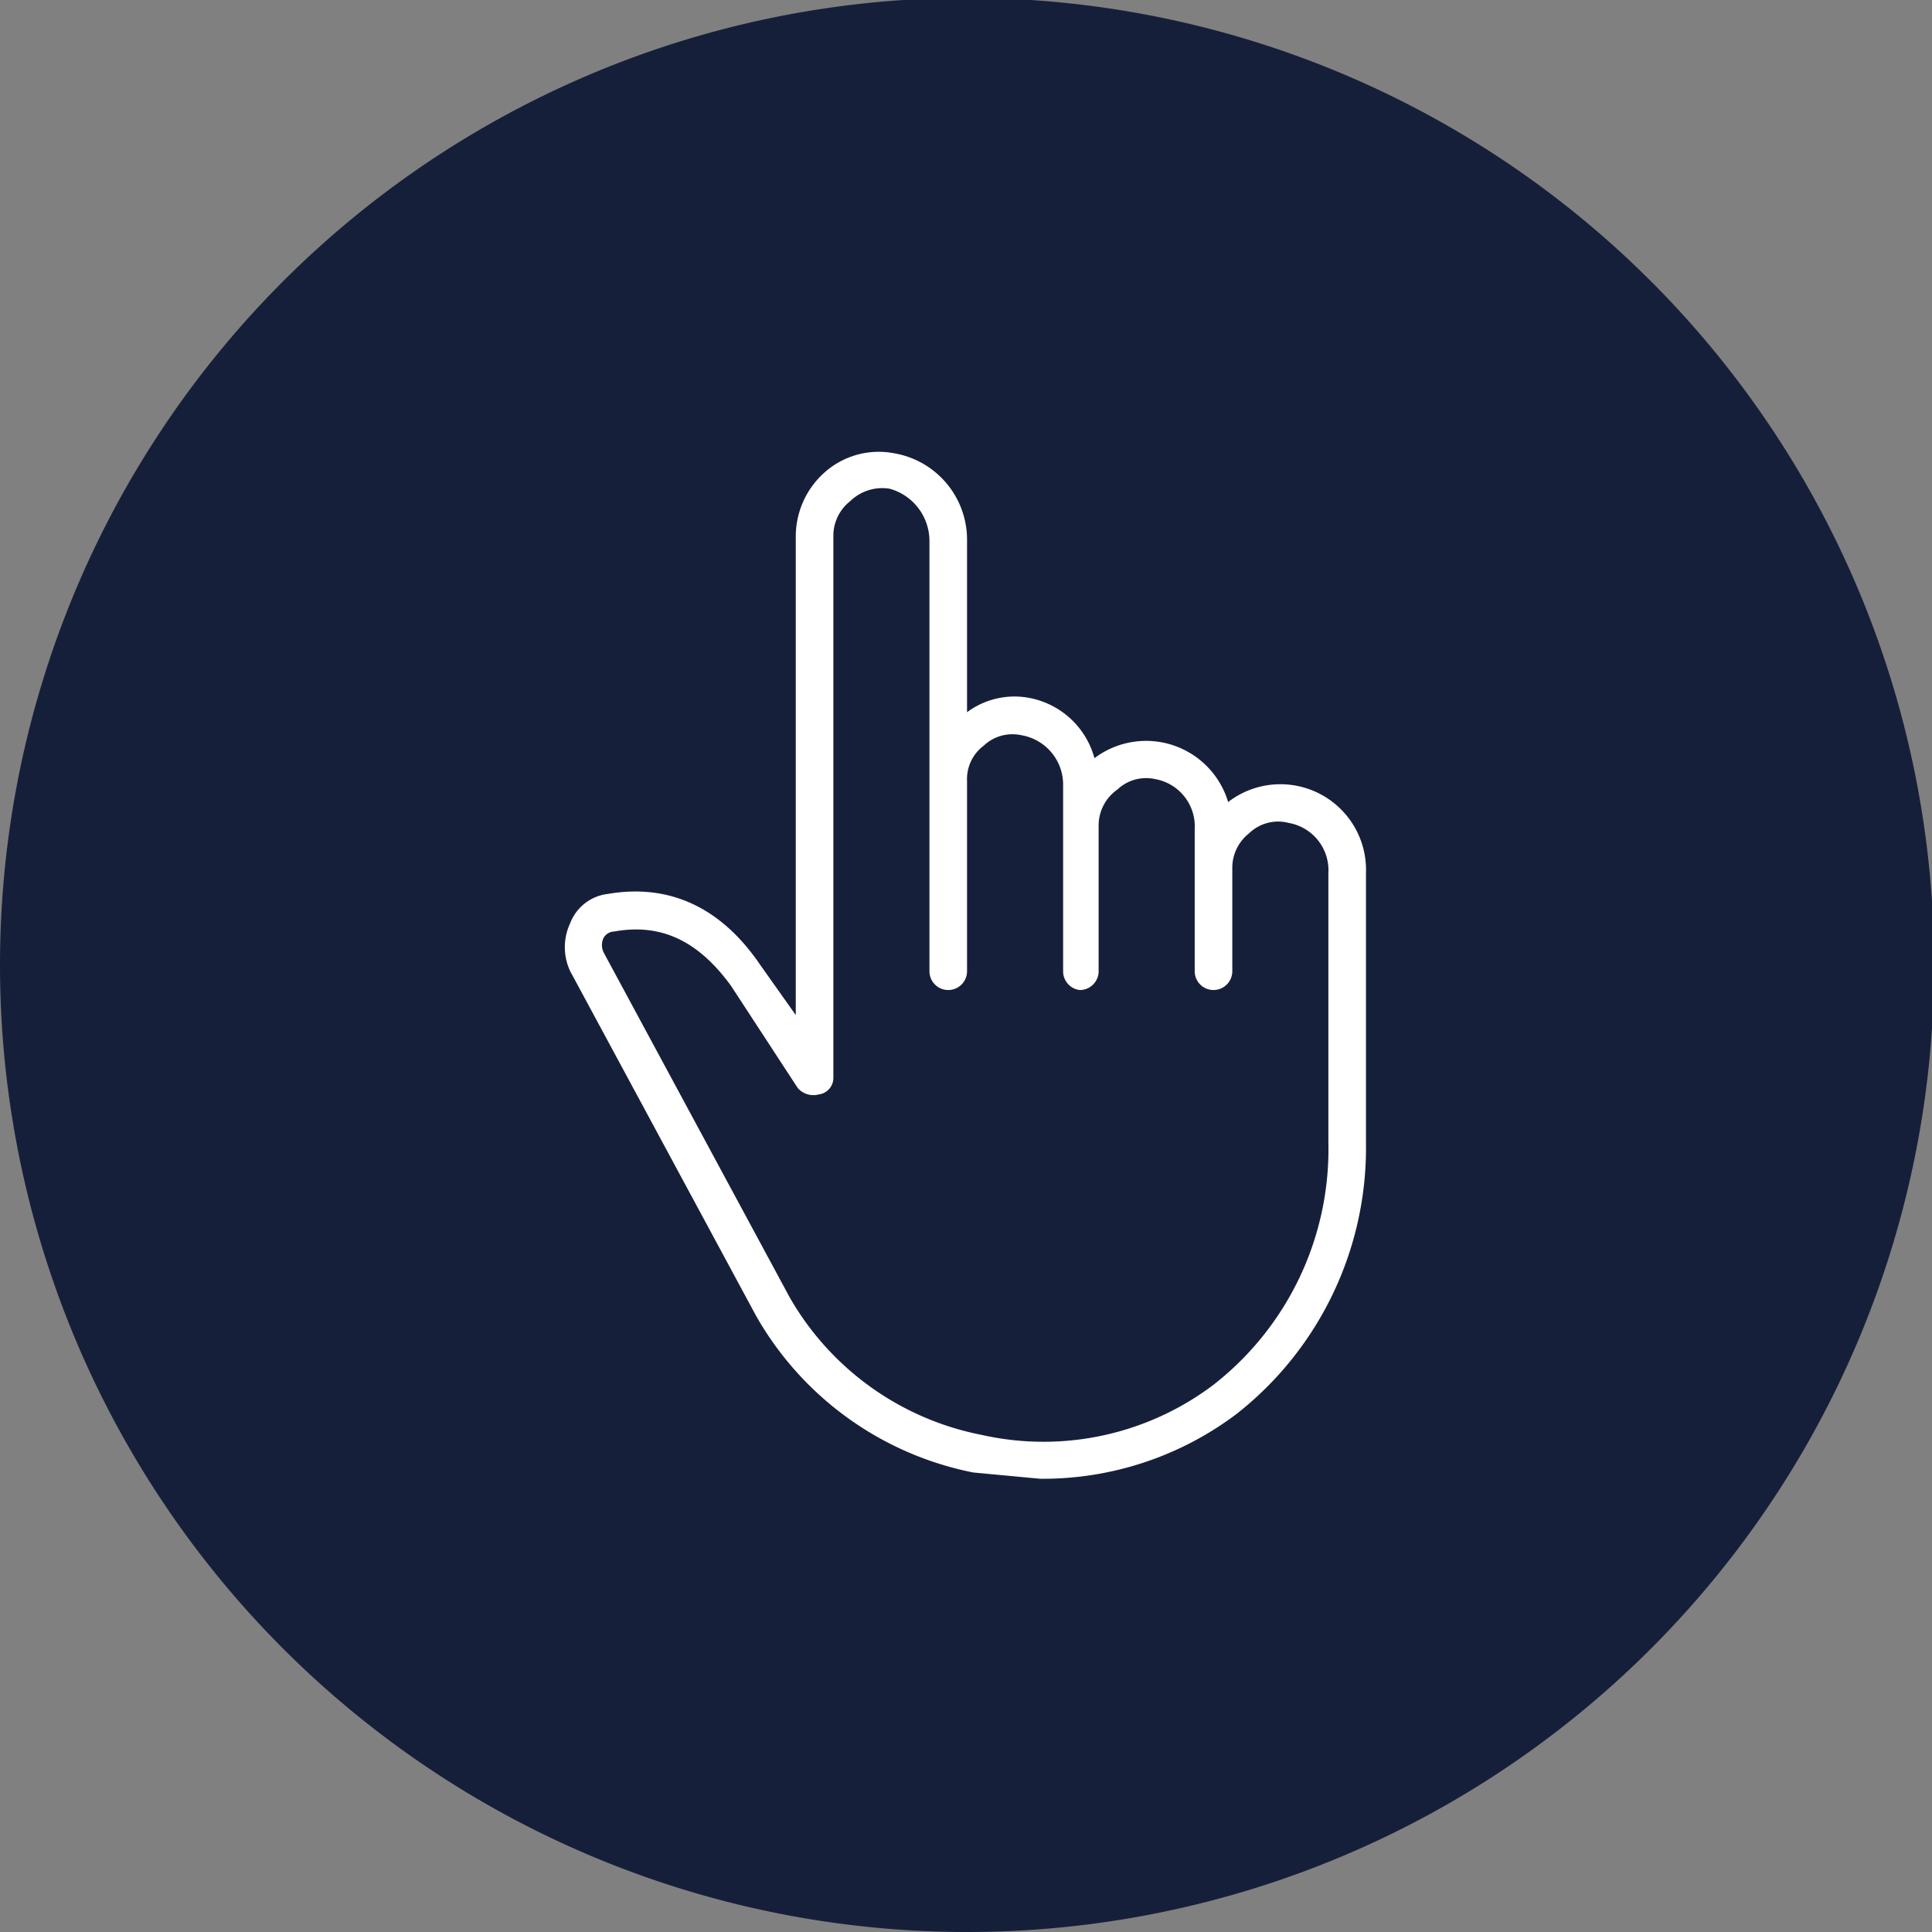
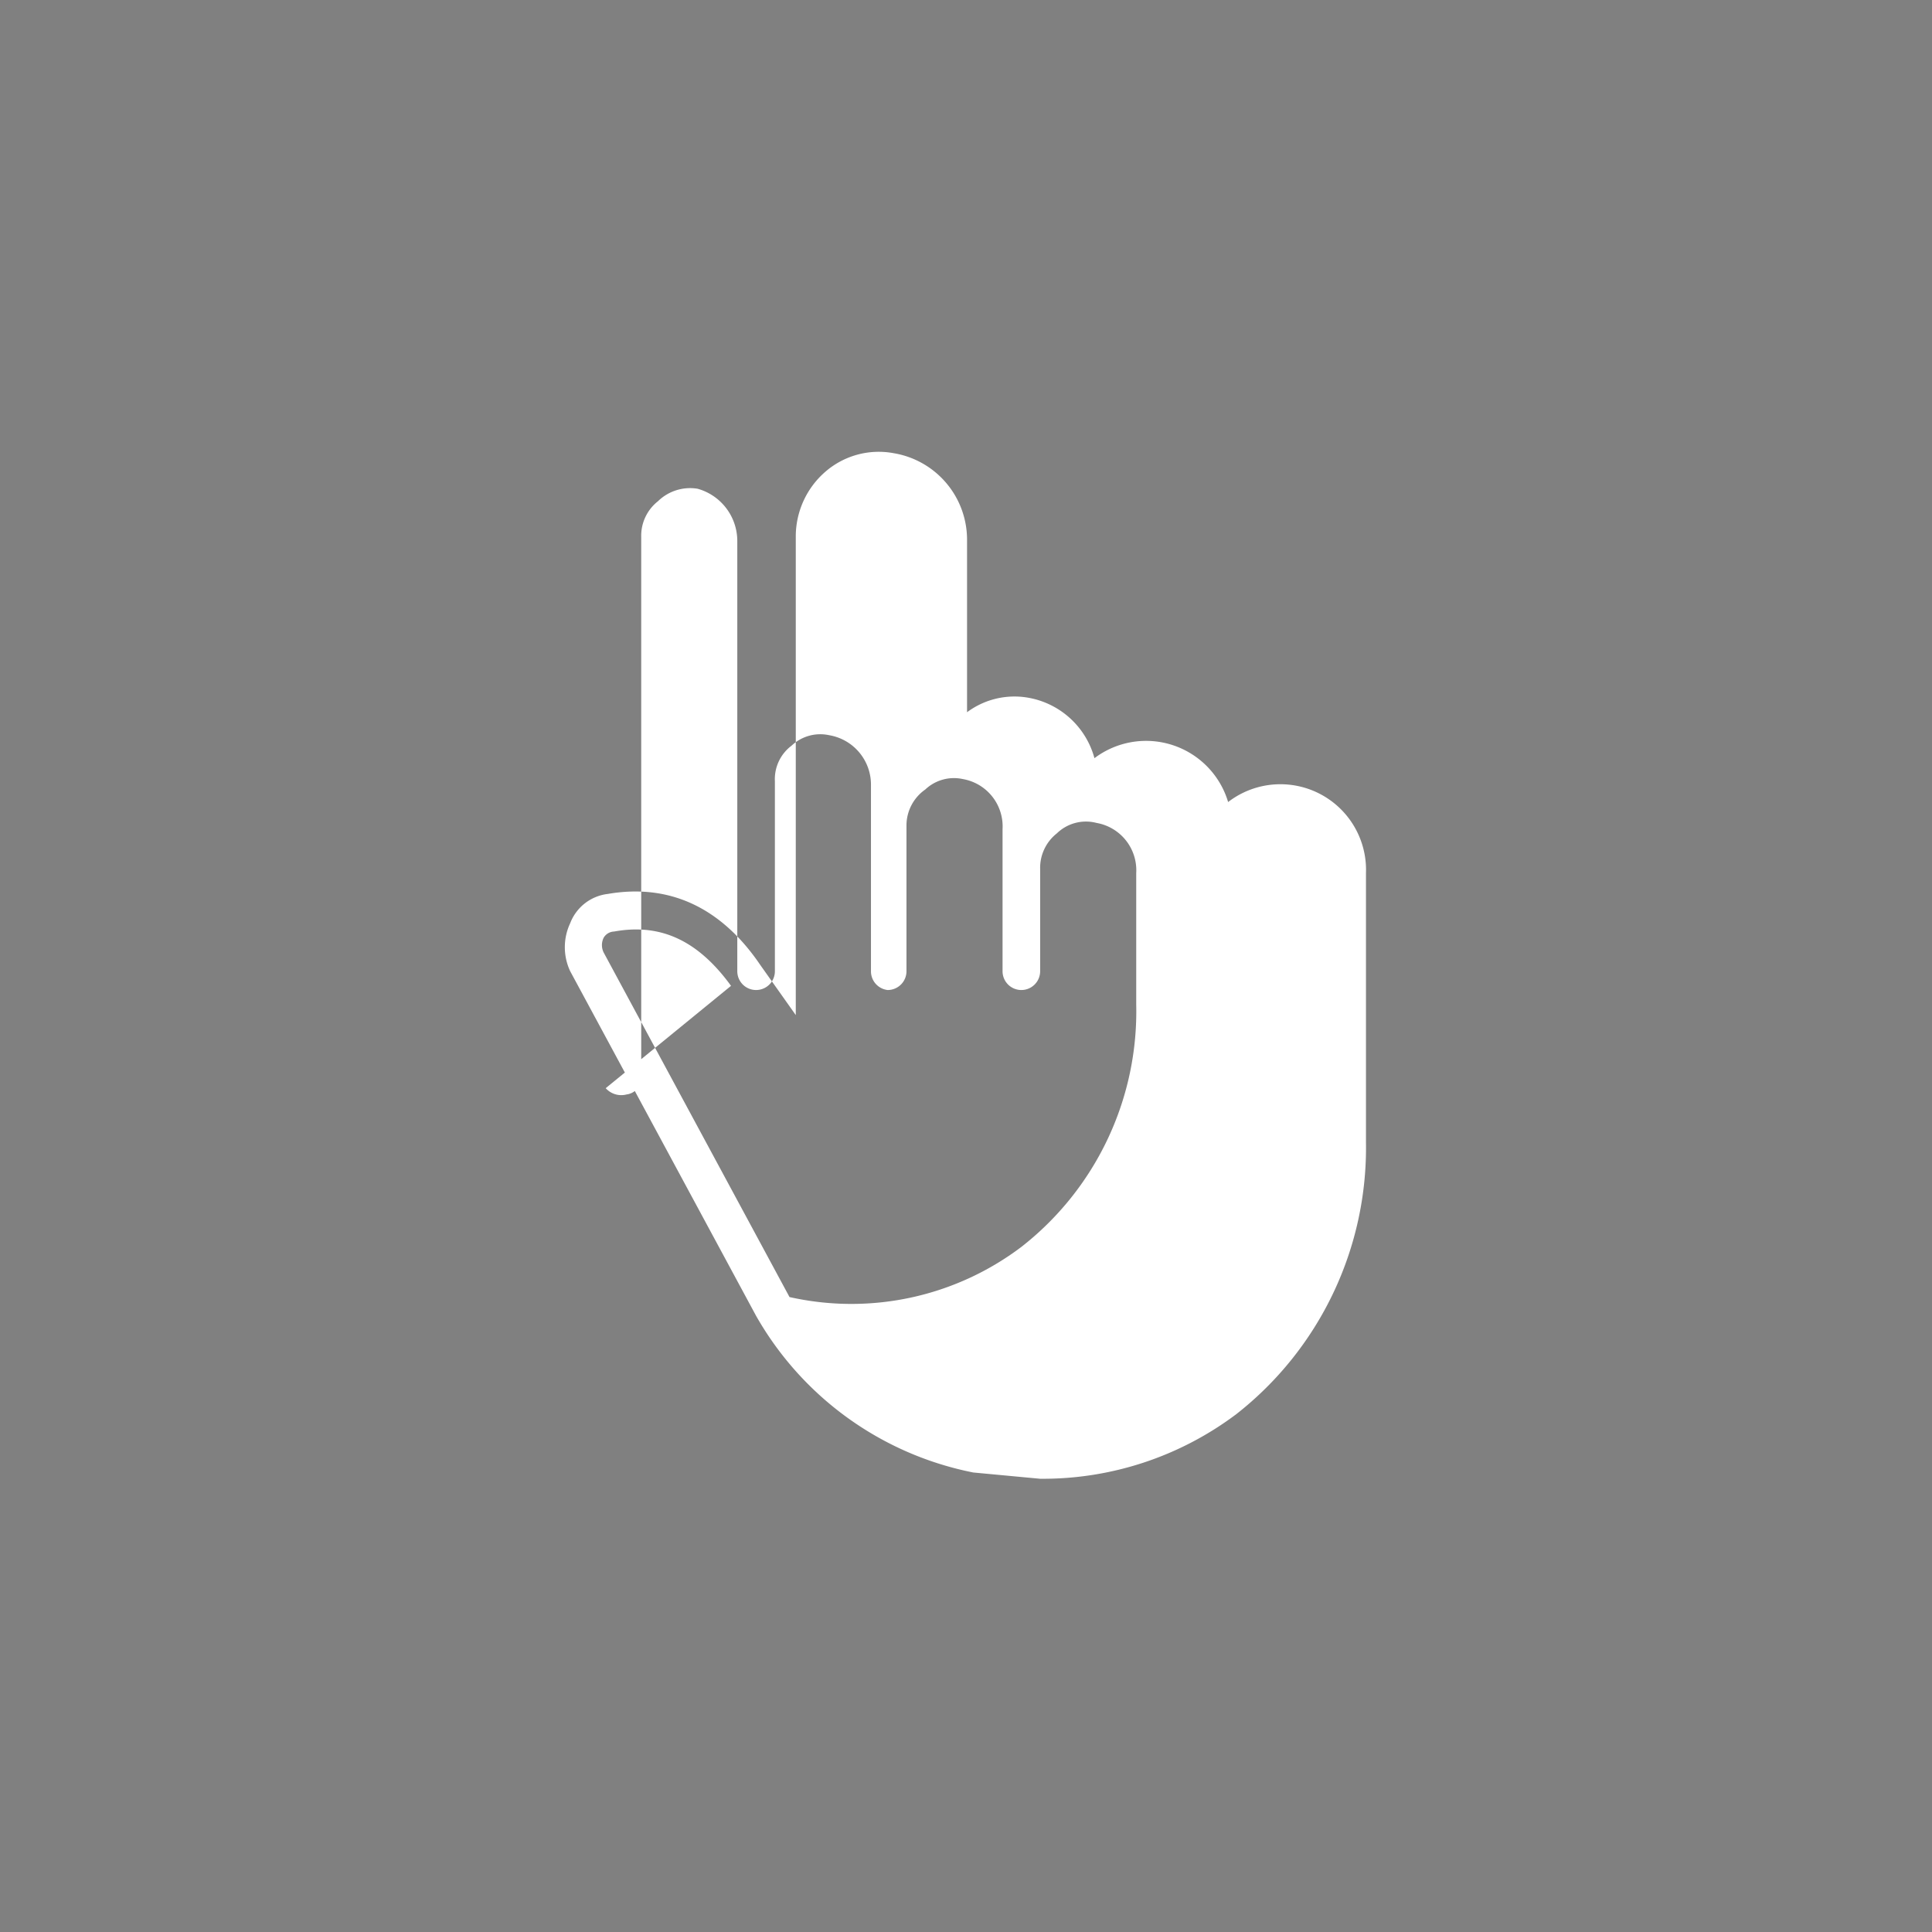
<svg xmlns="http://www.w3.org/2000/svg" viewBox="0 0 92.5 92.5">
  <rect x="0" y="0" width="92.5" height="92.5" fill="#808080" stroke="none" />
  <defs>
    <style>.cls-1{fill:#161f3a;}.cls-2{fill:#fff;}</style>
  </defs>
  <g id="Ebene_2" data-name="Ebene 2">
    <g id="Isolationsmodus">
-       <path class="cls-1" d="M46.2,92.5A46.3,46.3,0,1,0,0,46.2,46.3,46.3,0,0,0,46.2,92.5" />
-       <path class="cls-2" d="M49.8,70.8l-3.2-.3A15.4,15.4,0,0,1,36.2,63L27.3,46.5a2.7,2.7,0,0,1,0-2.3,2.2,2.2,0,0,1,1.8-1.4h0c2.9-.5,5.4.6,7.3,3.4l1.7,2.4V25.7a4.1,4.1,0,0,1,1.4-3.1,3.9,3.9,0,0,1,3.3-.9,4.2,4.2,0,0,1,3.5,4.2v8.2a3.8,3.8,0,0,1,2.9-.7,4,4,0,0,1,3.2,2.9,4.1,4.1,0,0,1,6.4,2.1,4.1,4.1,0,0,1,6.6,3.4V54.7a16.2,16.2,0,0,1-6.2,13A15.4,15.4,0,0,1,49.8,70.8ZM29.4,44.6a.6.6,0,0,0-.5.3.8.8,0,0,0,0,.7l8.9,16.5A13.6,13.6,0,0,0,47,68.7a13.5,13.5,0,0,0,11.1-2.4,14.3,14.3,0,0,0,5.5-11.6V41.8a2.3,2.3,0,0,0-1.9-2.4,2,2,0,0,0-1.9.5,2.1,2.1,0,0,0-.8,1.7v4.9a.9.9,0,1,1-1.8,0V39.7a2.3,2.3,0,0,0-1.9-2.4,2,2,0,0,0-1.8.5,2.1,2.1,0,0,0-.9,1.7v7a.9.9,0,0,1-.9.9.9.9,0,0,1-.8-.9V37.6a2.4,2.4,0,0,0-2-2.4,2,2,0,0,0-1.8.5,2,2,0,0,0-.8,1.7v9.1a.9.9,0,1,1-1.8,0V25.9a2.6,2.6,0,0,0-1.9-2.5,2.2,2.2,0,0,0-1.9.6,2.1,2.1,0,0,0-.8,1.7V51.6a.8.8,0,0,1-.7.8,1,1,0,0,1-1-.3L35,47.2c-1.6-2.2-3.4-3-5.6-2.6Z" />
+       <path class="cls-2" d="M49.8,70.8l-3.2-.3A15.4,15.4,0,0,1,36.2,63L27.3,46.5a2.7,2.7,0,0,1,0-2.3,2.2,2.2,0,0,1,1.8-1.4h0c2.9-.5,5.4.6,7.3,3.4l1.7,2.4V25.7a4.1,4.1,0,0,1,1.4-3.1,3.9,3.9,0,0,1,3.3-.9,4.2,4.2,0,0,1,3.5,4.2v8.2a3.8,3.8,0,0,1,2.9-.7,4,4,0,0,1,3.2,2.9,4.1,4.1,0,0,1,6.4,2.1,4.1,4.1,0,0,1,6.6,3.4V54.7a16.2,16.2,0,0,1-6.2,13A15.4,15.4,0,0,1,49.8,70.8ZM29.4,44.6a.6.6,0,0,0-.5.3.8.8,0,0,0,0,.7l8.9,16.5a13.5,13.5,0,0,0,11.1-2.4,14.3,14.3,0,0,0,5.5-11.6V41.8a2.3,2.3,0,0,0-1.9-2.4,2,2,0,0,0-1.9.5,2.1,2.1,0,0,0-.8,1.7v4.9a.9.9,0,1,1-1.8,0V39.7a2.3,2.3,0,0,0-1.9-2.4,2,2,0,0,0-1.8.5,2.1,2.1,0,0,0-.9,1.7v7a.9.9,0,0,1-.9.9.9.9,0,0,1-.8-.9V37.6a2.4,2.4,0,0,0-2-2.4,2,2,0,0,0-1.8.5,2,2,0,0,0-.8,1.7v9.1a.9.9,0,1,1-1.8,0V25.9a2.6,2.6,0,0,0-1.9-2.5,2.2,2.2,0,0,0-1.9.6,2.1,2.1,0,0,0-.8,1.7V51.6a.8.8,0,0,1-.7.8,1,1,0,0,1-1-.3L35,47.2c-1.6-2.2-3.4-3-5.6-2.6Z" />
    </g>
  </g>
</svg>